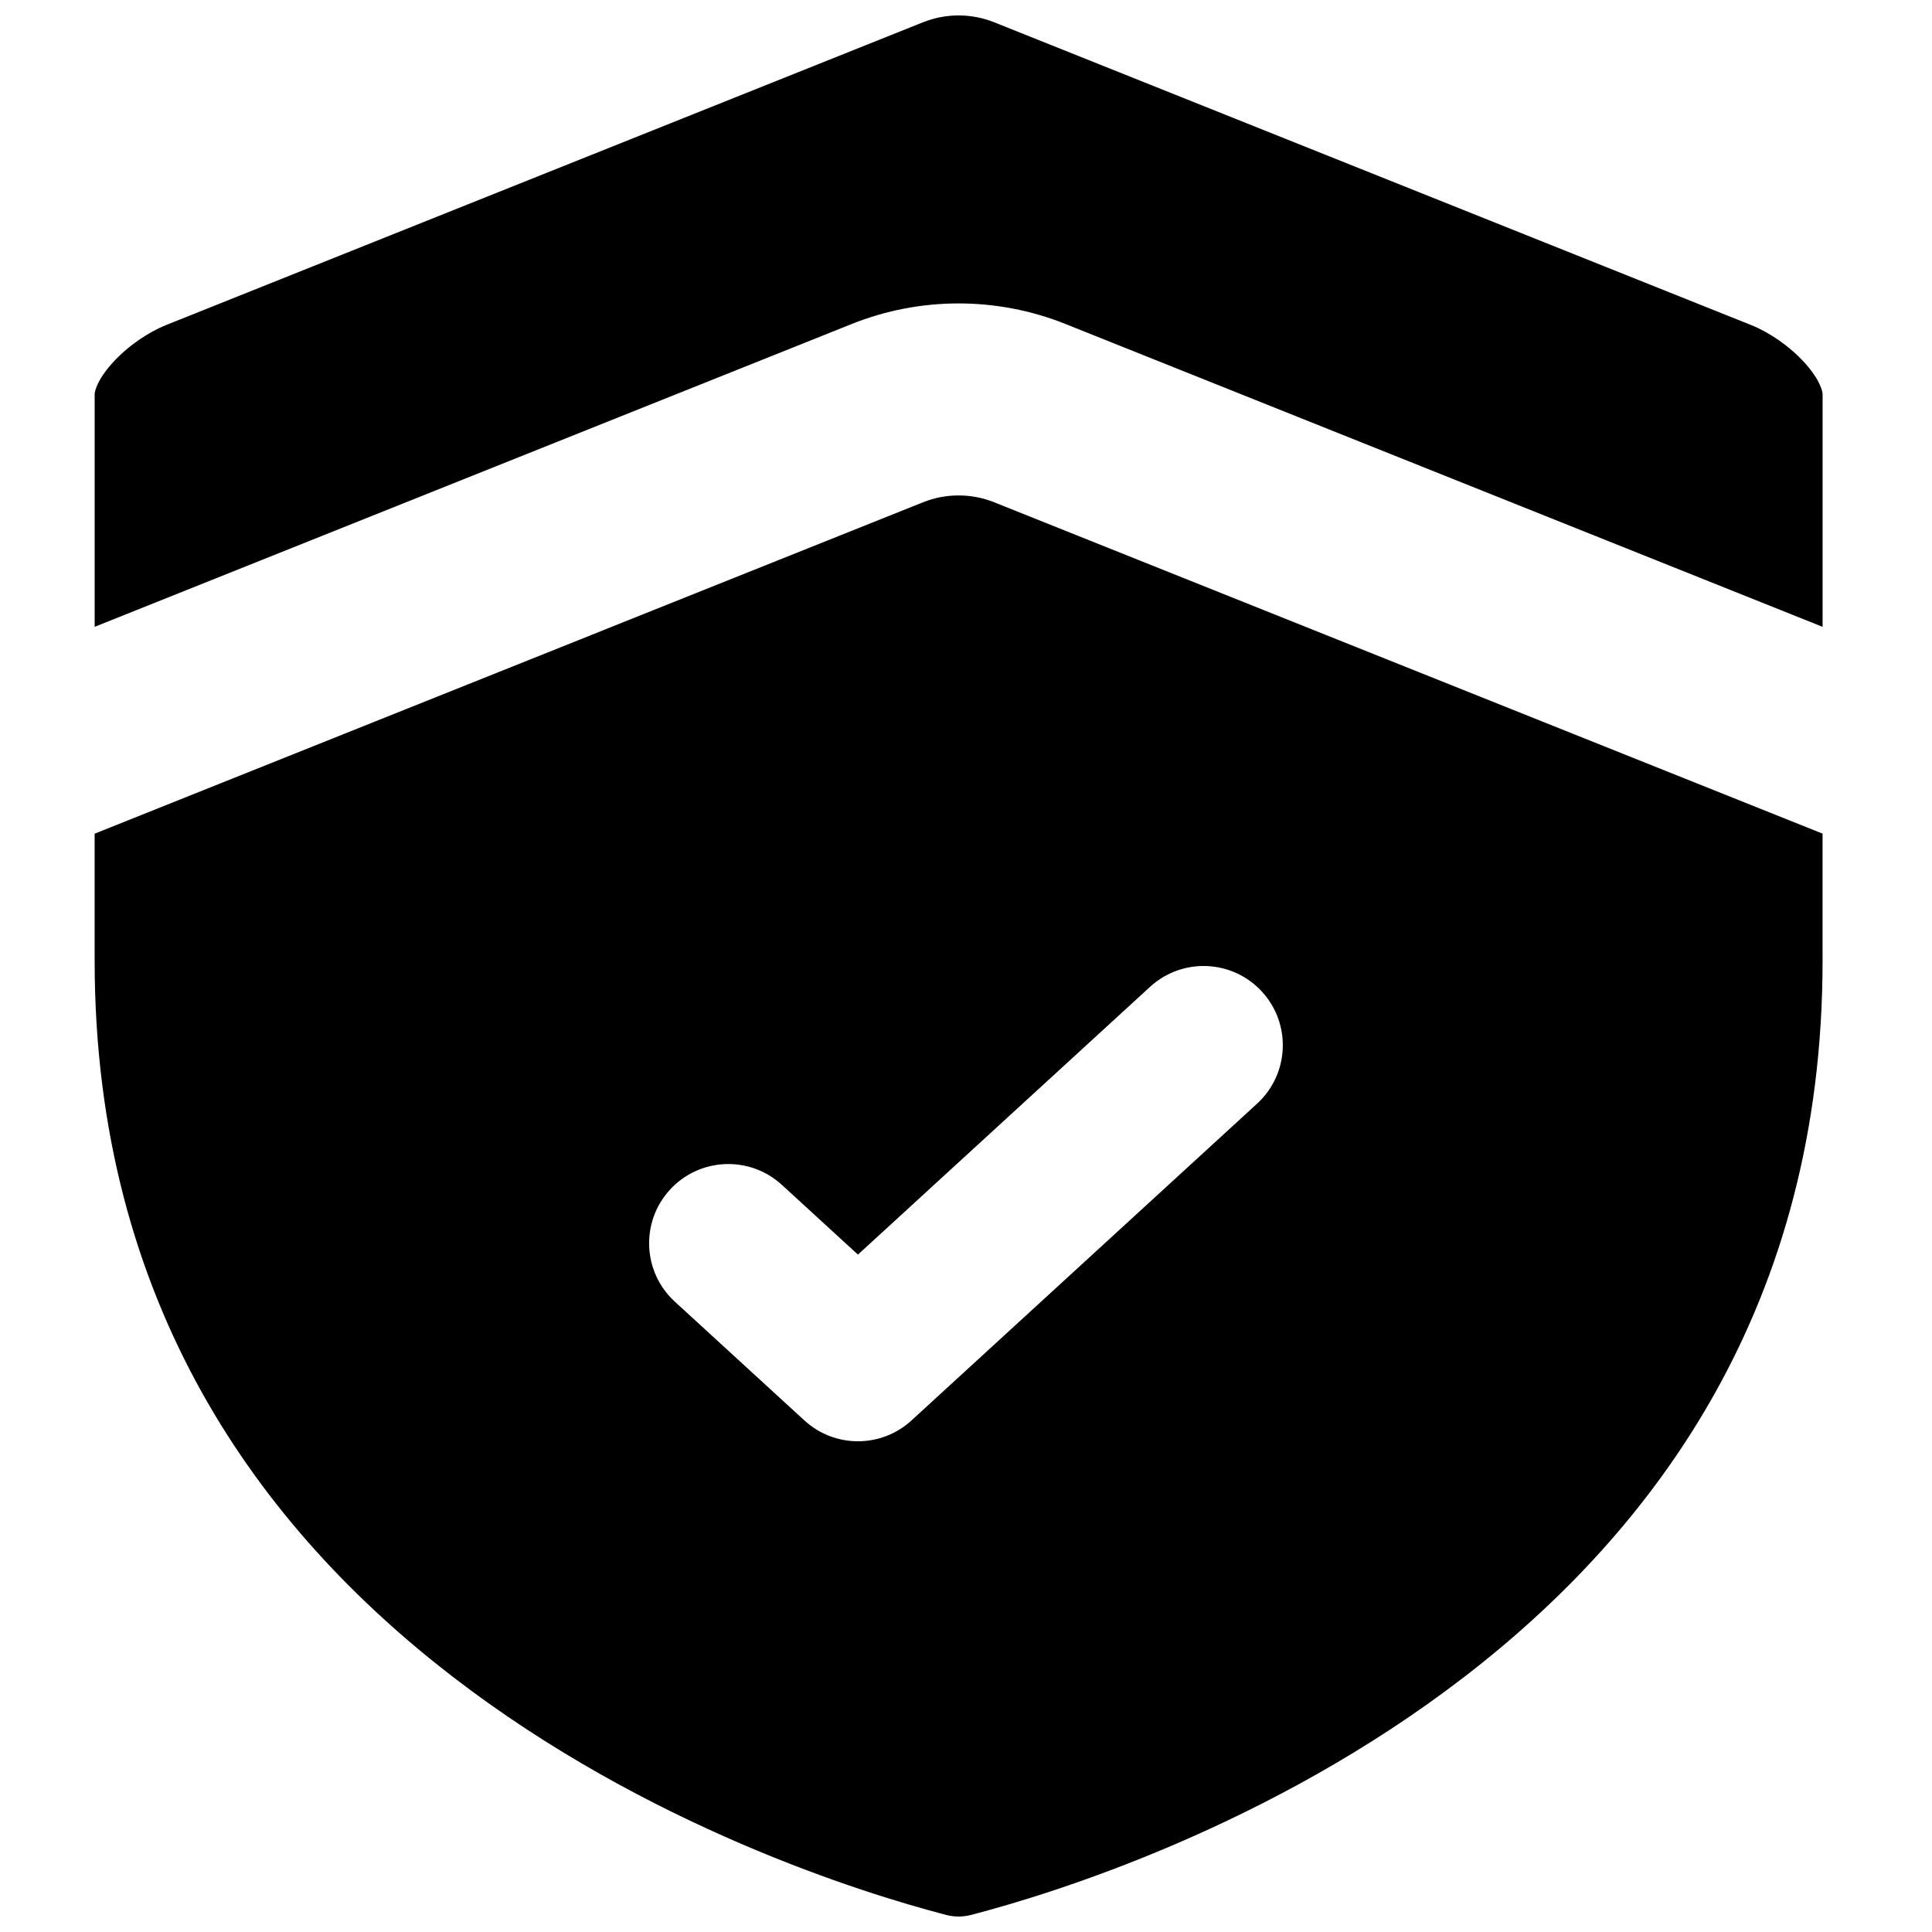
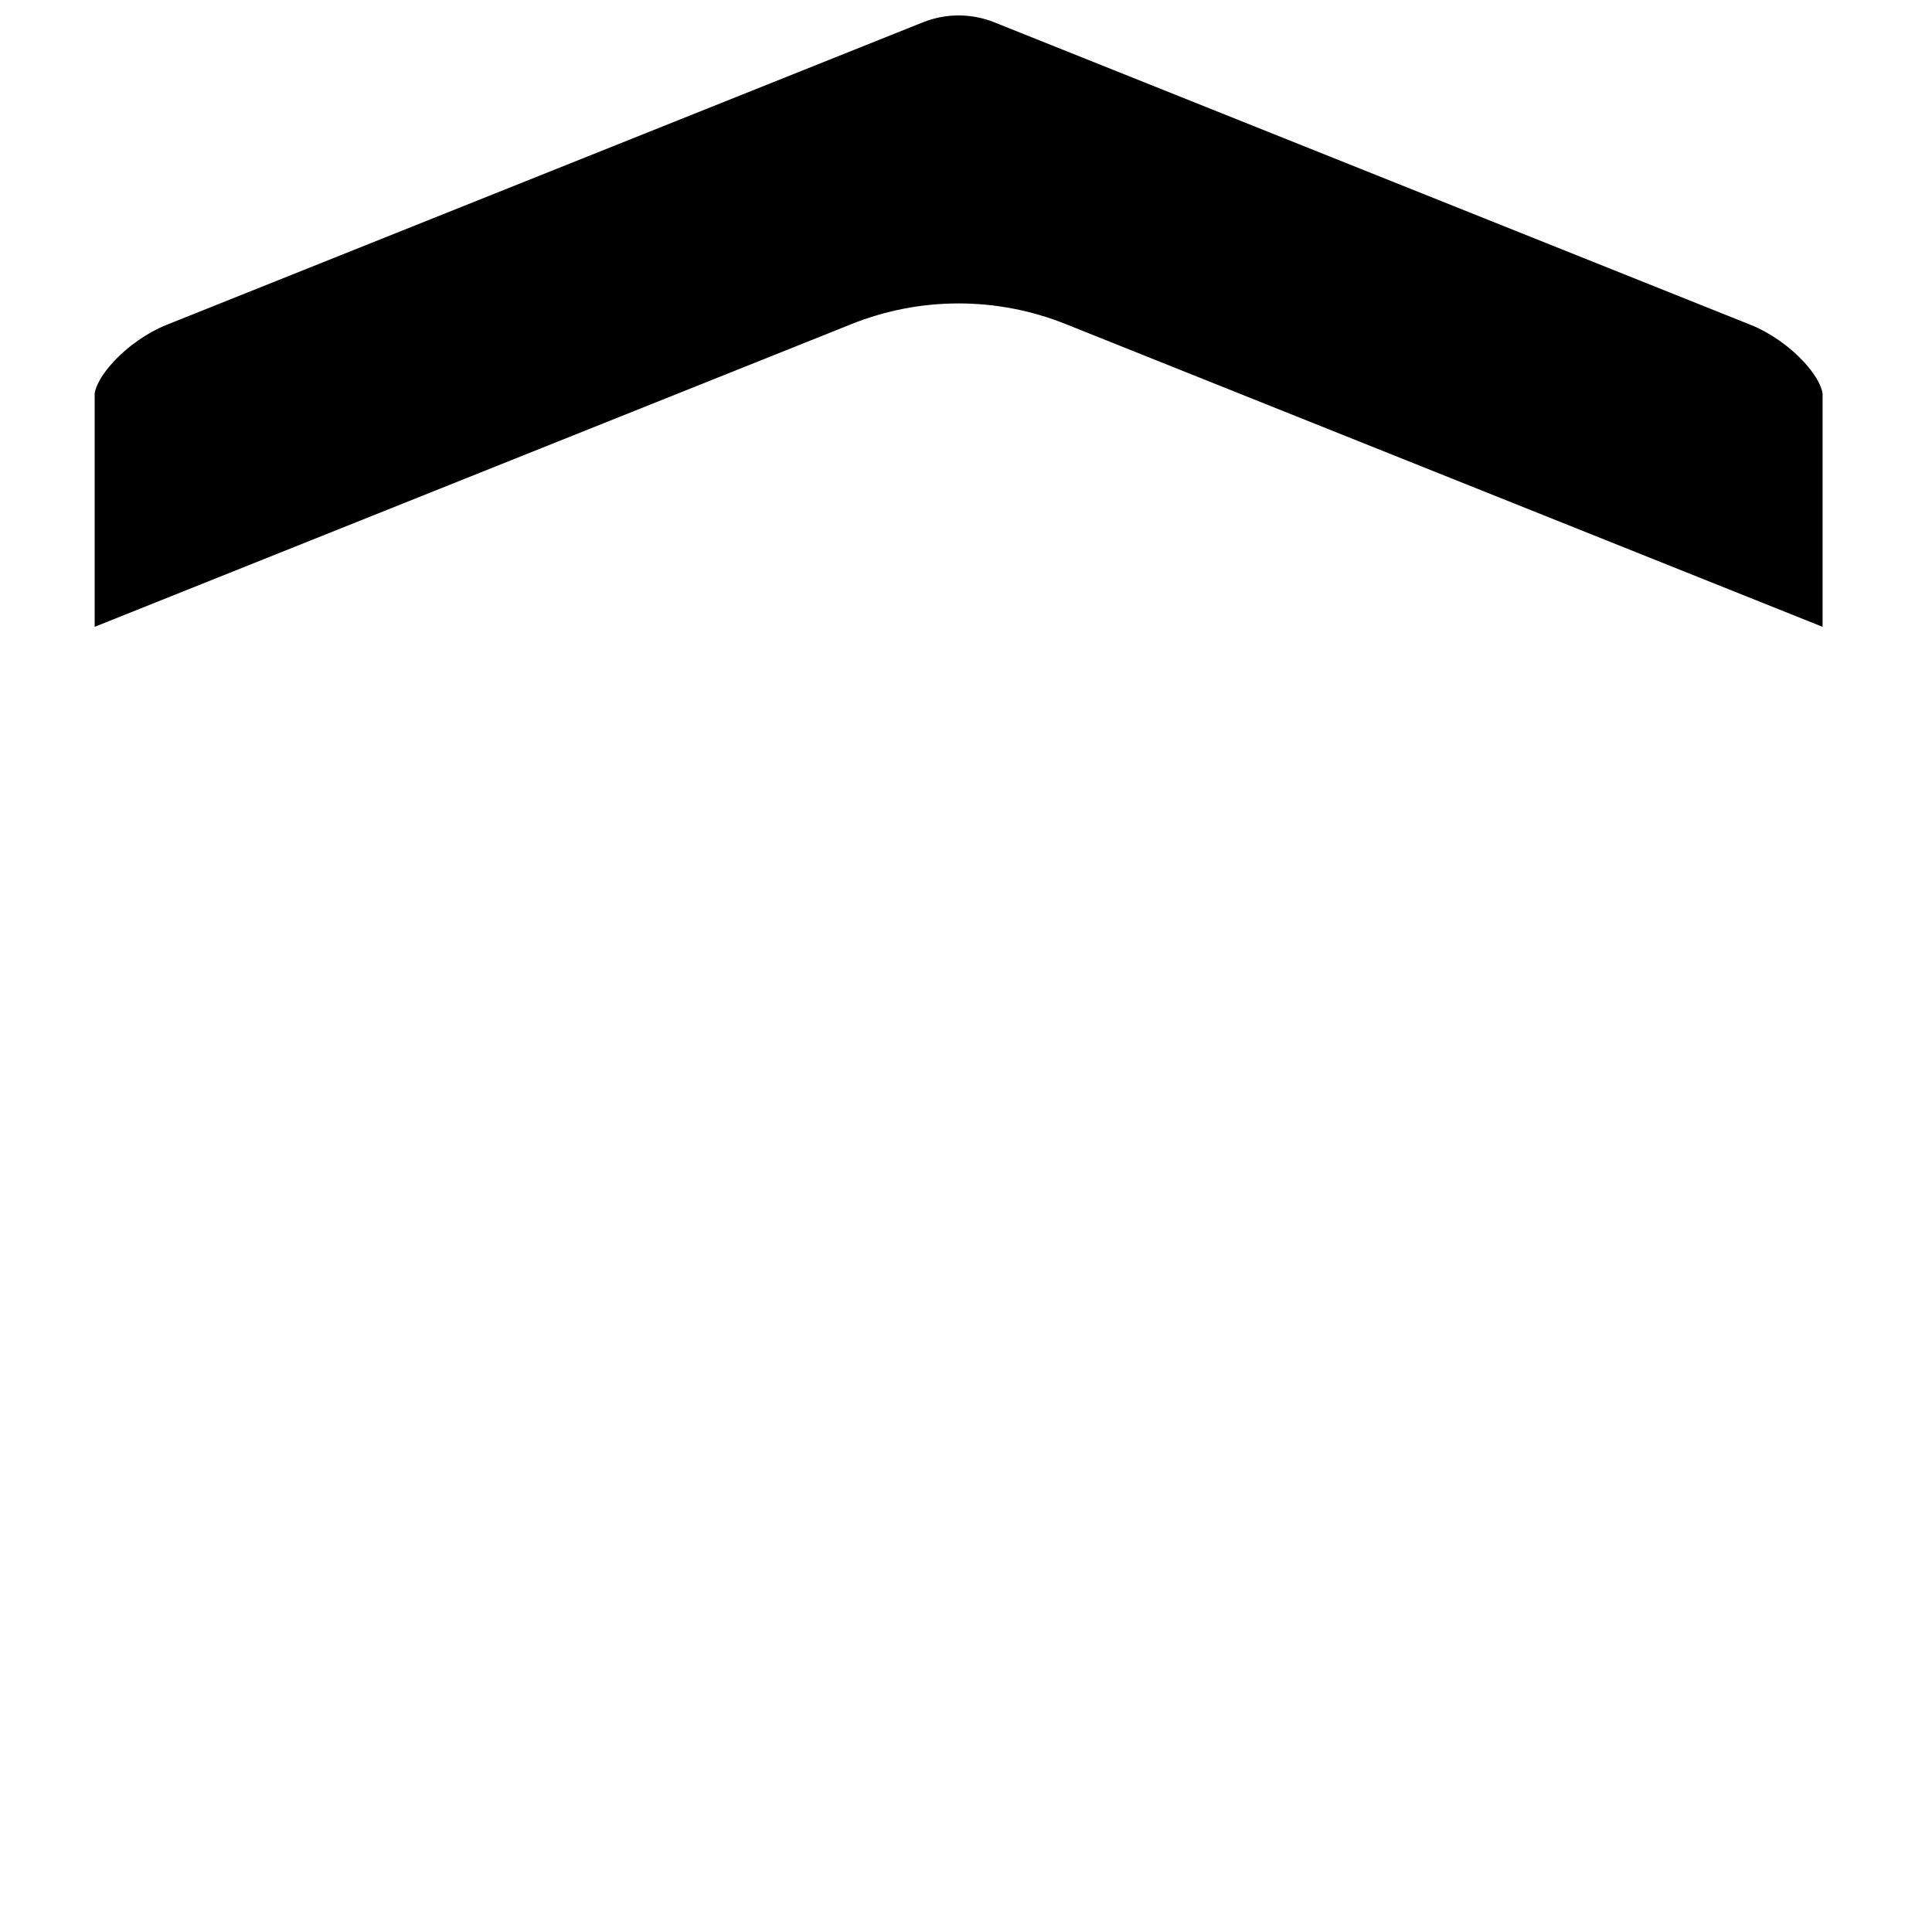
<svg xmlns="http://www.w3.org/2000/svg" width="800px" height="800px" version="1.1" viewBox="144 144 512 512">
  <defs>
    <clipPath id="b">
      <path d="m169 148.09h459v162.91h-459z" />
    </clipPath>
    <clipPath id="a">
-       <path d="m169 275h459v376.9h-459z" />
-     </clipPath>
+       </clipPath>
  </defs>
  <g>
    <g clip-path="url(#b)">
      <path d="m407.49 149.91c-6.066-2.426-12.832-2.426-18.898 0l-200.61 80.246c-4.715 1.887-10.195 5.586-14.227 10.078-4.223 4.699-4.668 7.699-4.668 8.191v61.688l200.61-80.246c18.195-7.277 38.496-7.277 56.688 0l200.62 80.246v-61.688c0-0.492-0.449-3.492-4.668-8.191-4.031-4.492-9.512-8.191-14.23-10.078z" />
    </g>
    <g clip-path="url(#a)">
      <path d="m627 364.92-219.51-87.805c-6.066-2.426-12.832-2.426-18.898 0l-219.51 87.824v33.637c0 91.211 44.168 150.7 94.871 189.76 51.418 39.617 108.8 57.422 130.7 63.117 2.297 0.598 4.477 0.598 6.777 0 21.891-5.695 79.281-23.5 130.7-63.117 50.699-39.062 94.871-98.551 94.871-189.76zm-275.8 93.078c-8.547-7.832-21.824-7.254-29.66 1.289-7.832 8.547-7.254 21.828 1.289 29.66l34.352 31.488c8.027 7.356 20.344 7.356 28.371 0l91.602-83.969c8.543-7.832 9.121-21.113 1.289-29.66-7.832-8.543-21.113-9.121-29.66-1.289l-77.418 70.965z" fill-rule="evenodd" />
    </g>
  </g>
</svg>